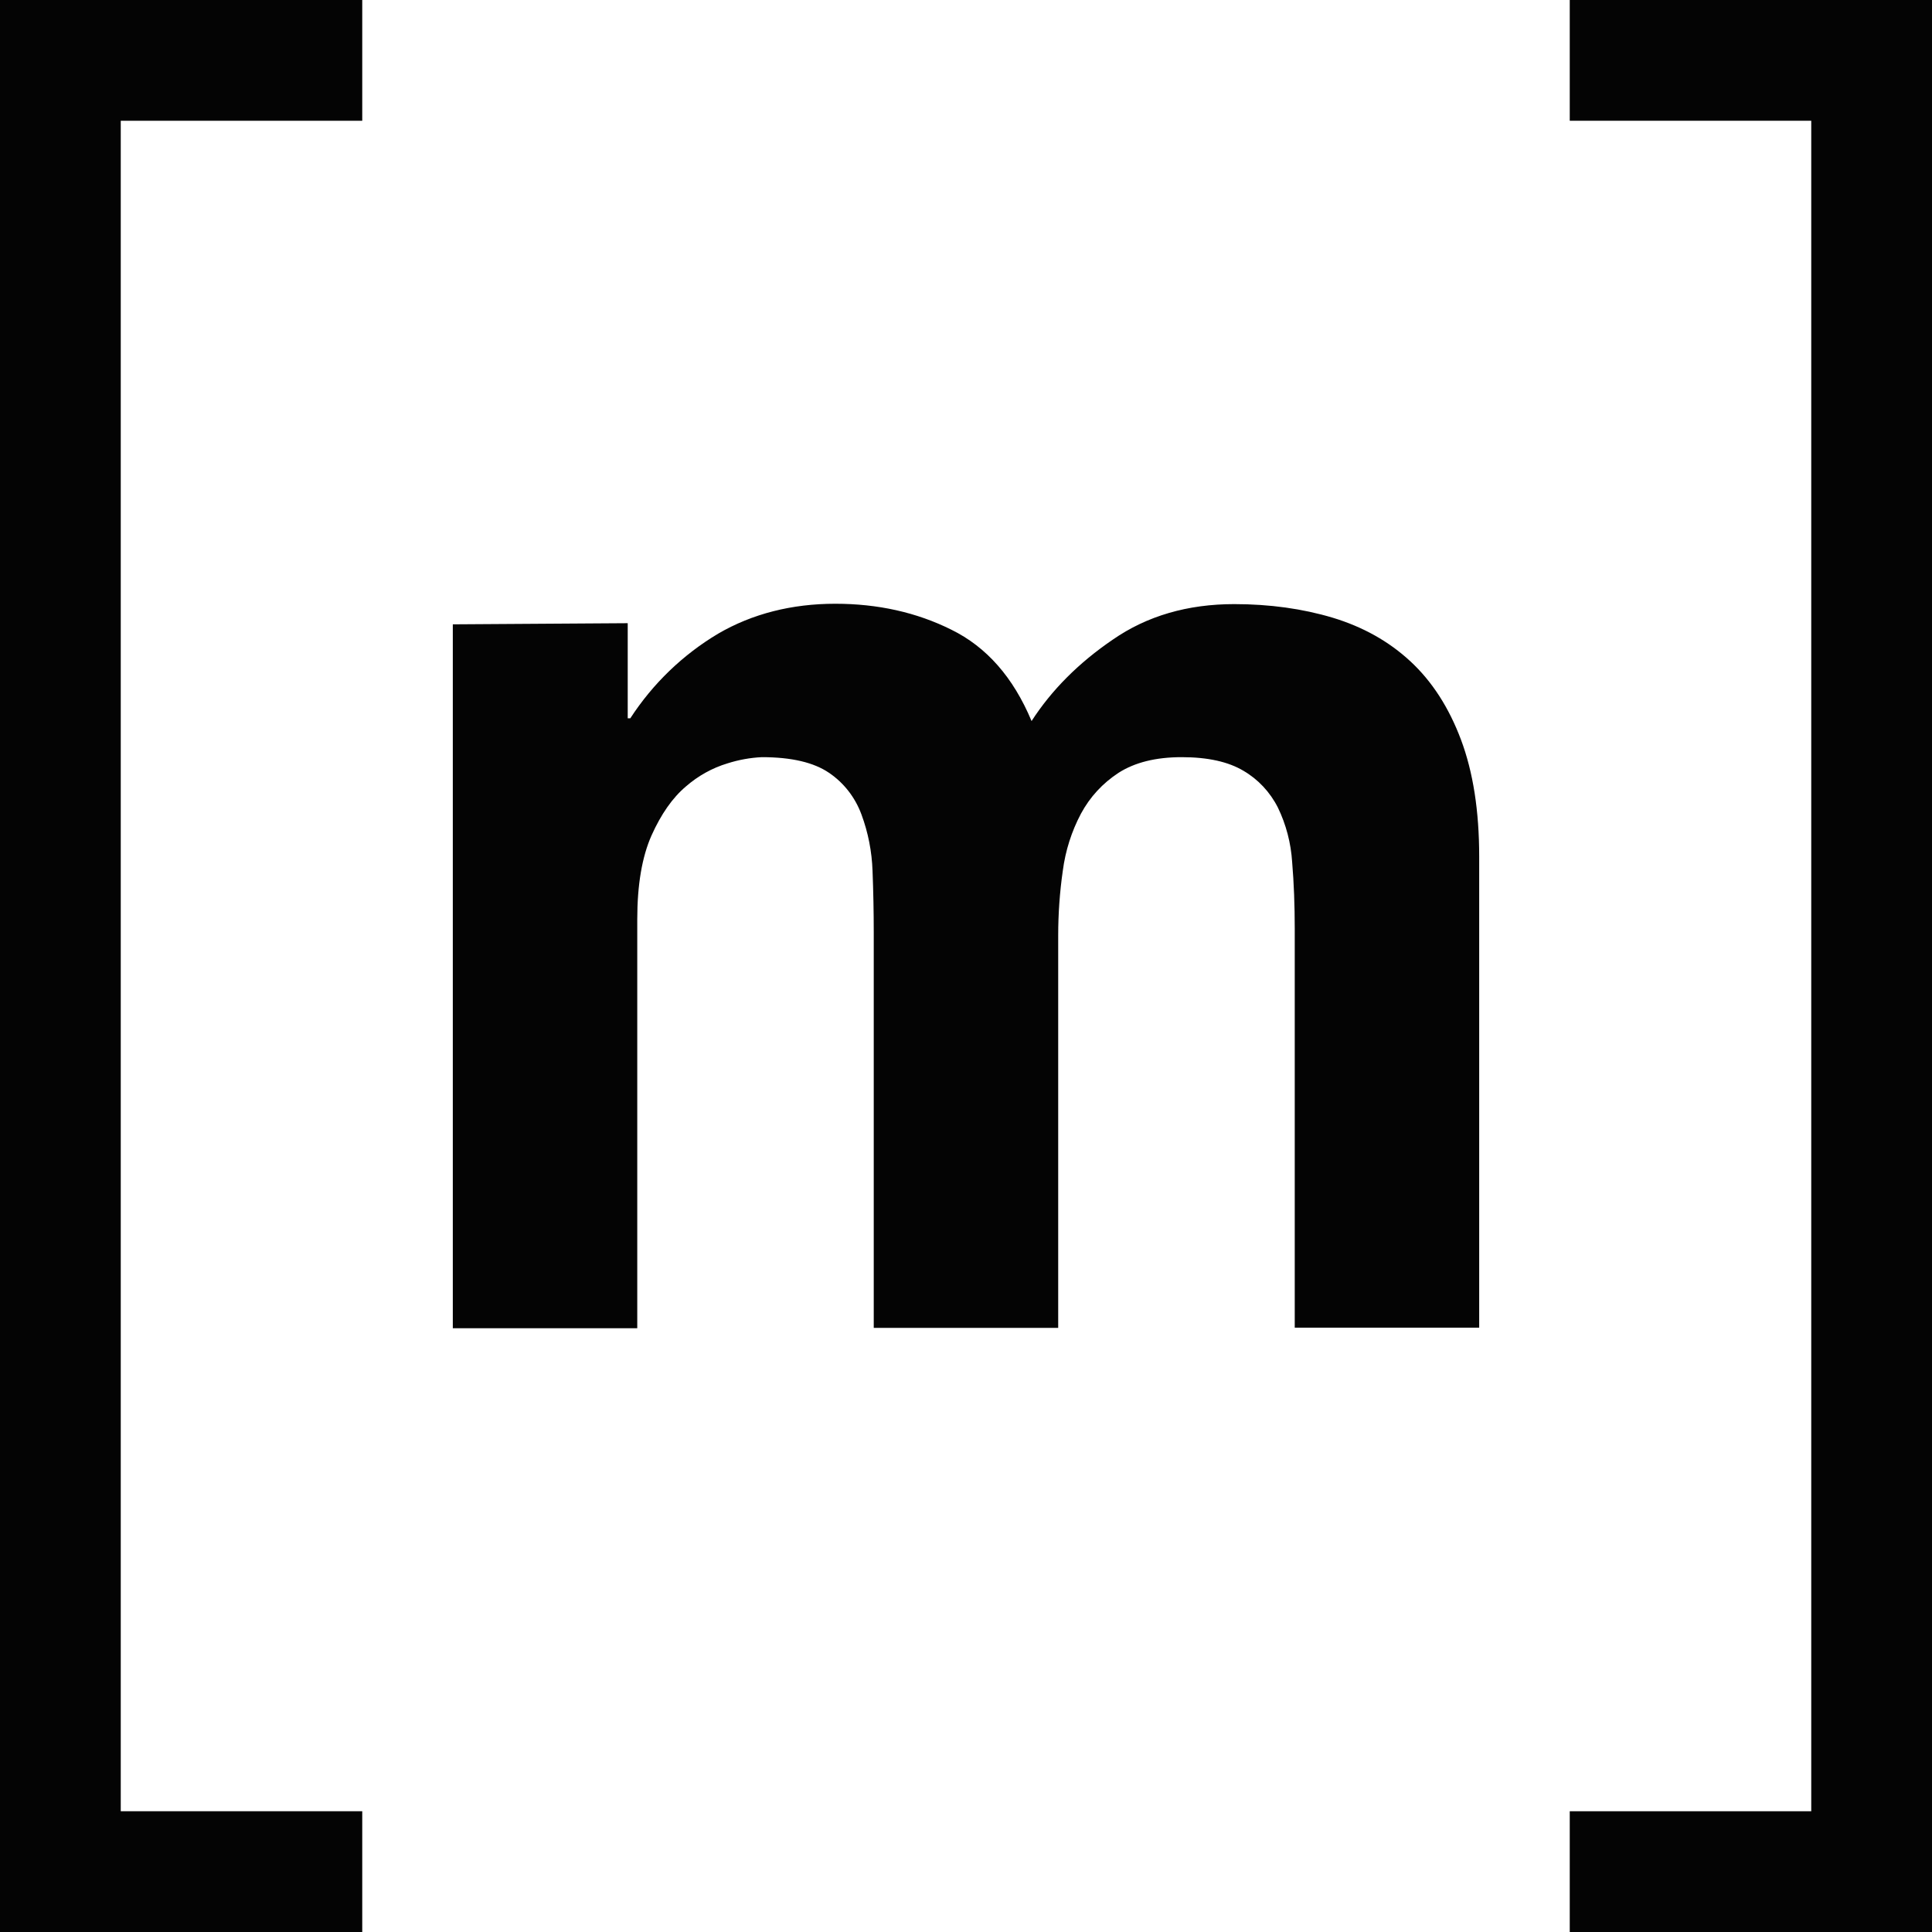
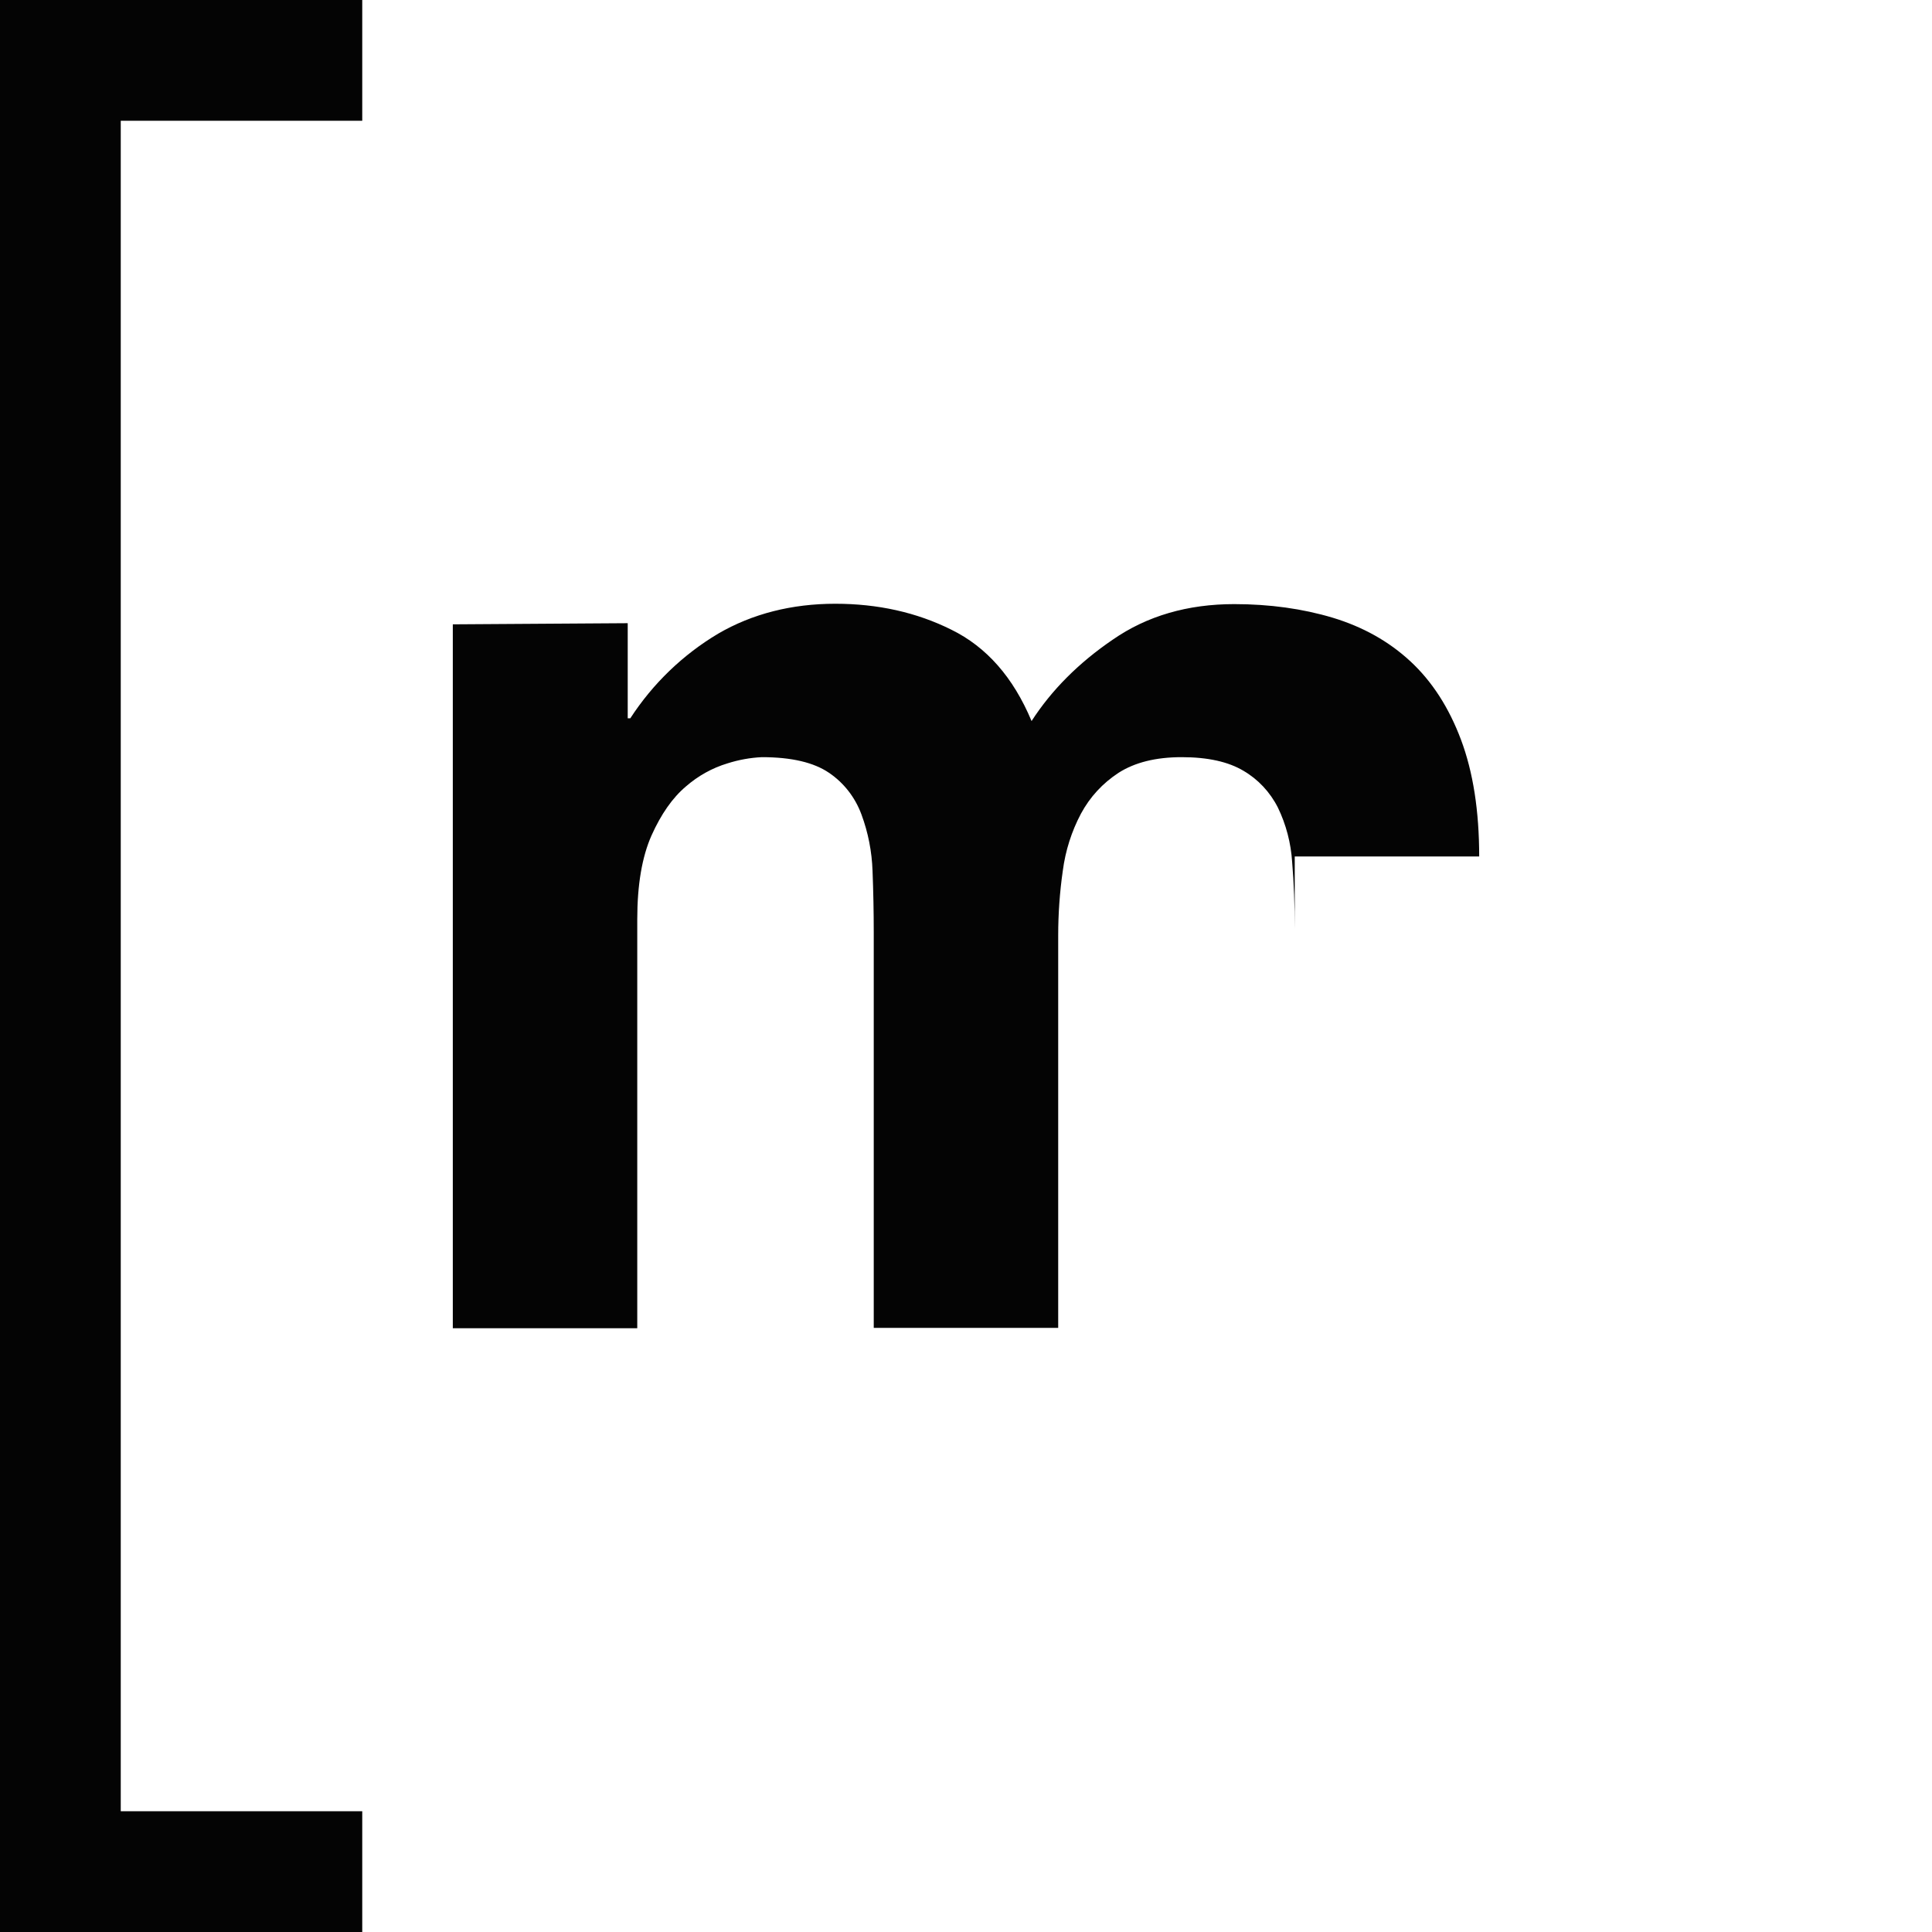
<svg xmlns="http://www.w3.org/2000/svg" width="32" height="32" viewBox="0 0 32 32" fill="none">
  <g clip-path="url(#clip0_60_2)">
-     <path d="M30 30V2H26V0H32V32H26V30H30Z" fill="#040404" />
-     <path d="M10.397 10.322V11.897H10.44C10.815 11.32 11.311 10.844 11.894 10.496C12.46 10.166 13.114 10 13.836 10C14.539 10 15.183 10.143 15.758 10.43C16.339 10.715 16.783 11.218 17.086 11.943C17.416 11.432 17.863 10.981 18.433 10.593C18.999 10.201 19.672 10.006 20.443 10.006C21.03 10.006 21.575 10.082 22.073 10.231C22.575 10.383 23.004 10.623 23.361 10.954C23.718 11.285 23.998 11.717 24.199 12.253C24.399 12.787 24.5 13.429 24.5 14.186V21.99H21.445V15.383C21.445 14.991 21.431 14.623 21.402 14.278C21.382 13.964 21.302 13.657 21.166 13.376C21.036 13.119 20.838 12.908 20.596 12.767C20.345 12.617 20.005 12.541 19.572 12.541C19.142 12.541 18.795 12.629 18.527 12.8C18.262 12.974 18.054 13.199 17.904 13.477C17.748 13.771 17.646 14.093 17.603 14.425C17.552 14.78 17.527 15.138 17.527 15.499V21.994H14.472V15.448C14.472 15.102 14.465 14.76 14.452 14.425C14.441 14.104 14.379 13.788 14.268 13.489C14.163 13.205 13.975 12.965 13.731 12.8C13.48 12.629 13.111 12.541 12.619 12.541C12.426 12.55 12.234 12.585 12.049 12.644C11.797 12.72 11.563 12.85 11.361 13.026C11.138 13.214 10.949 13.486 10.791 13.838C10.634 14.192 10.555 14.655 10.555 15.229V22H7.5V10.341L10.397 10.322Z" fill="#040404" />
+     <path d="M10.397 10.322V11.897H10.44C10.815 11.32 11.311 10.844 11.894 10.496C12.46 10.166 13.114 10 13.836 10C14.539 10 15.183 10.143 15.758 10.43C16.339 10.715 16.783 11.218 17.086 11.943C17.416 11.432 17.863 10.981 18.433 10.593C18.999 10.201 19.672 10.006 20.443 10.006C21.03 10.006 21.575 10.082 22.073 10.231C22.575 10.383 23.004 10.623 23.361 10.954C23.718 11.285 23.998 11.717 24.199 12.253C24.399 12.787 24.5 13.429 24.5 14.186H21.445V15.383C21.445 14.991 21.431 14.623 21.402 14.278C21.382 13.964 21.302 13.657 21.166 13.376C21.036 13.119 20.838 12.908 20.596 12.767C20.345 12.617 20.005 12.541 19.572 12.541C19.142 12.541 18.795 12.629 18.527 12.8C18.262 12.974 18.054 13.199 17.904 13.477C17.748 13.771 17.646 14.093 17.603 14.425C17.552 14.78 17.527 15.138 17.527 15.499V21.994H14.472V15.448C14.472 15.102 14.465 14.76 14.452 14.425C14.441 14.104 14.379 13.788 14.268 13.489C14.163 13.205 13.975 12.965 13.731 12.8C13.48 12.629 13.111 12.541 12.619 12.541C12.426 12.55 12.234 12.585 12.049 12.644C11.797 12.72 11.563 12.85 11.361 13.026C11.138 13.214 10.949 13.486 10.791 13.838C10.634 14.192 10.555 14.655 10.555 15.229V22H7.5V10.341L10.397 10.322Z" fill="#040404" />
    <path d="M2 2V30H6V32H0V0L6 -0.031V2H2Z" fill="#040404" />
  </g>
  <defs>
    <clipPath id="clip0_60_2">
      <rect width="32" height="32" fill="white" />
    </clipPath>
  </defs>
</svg>